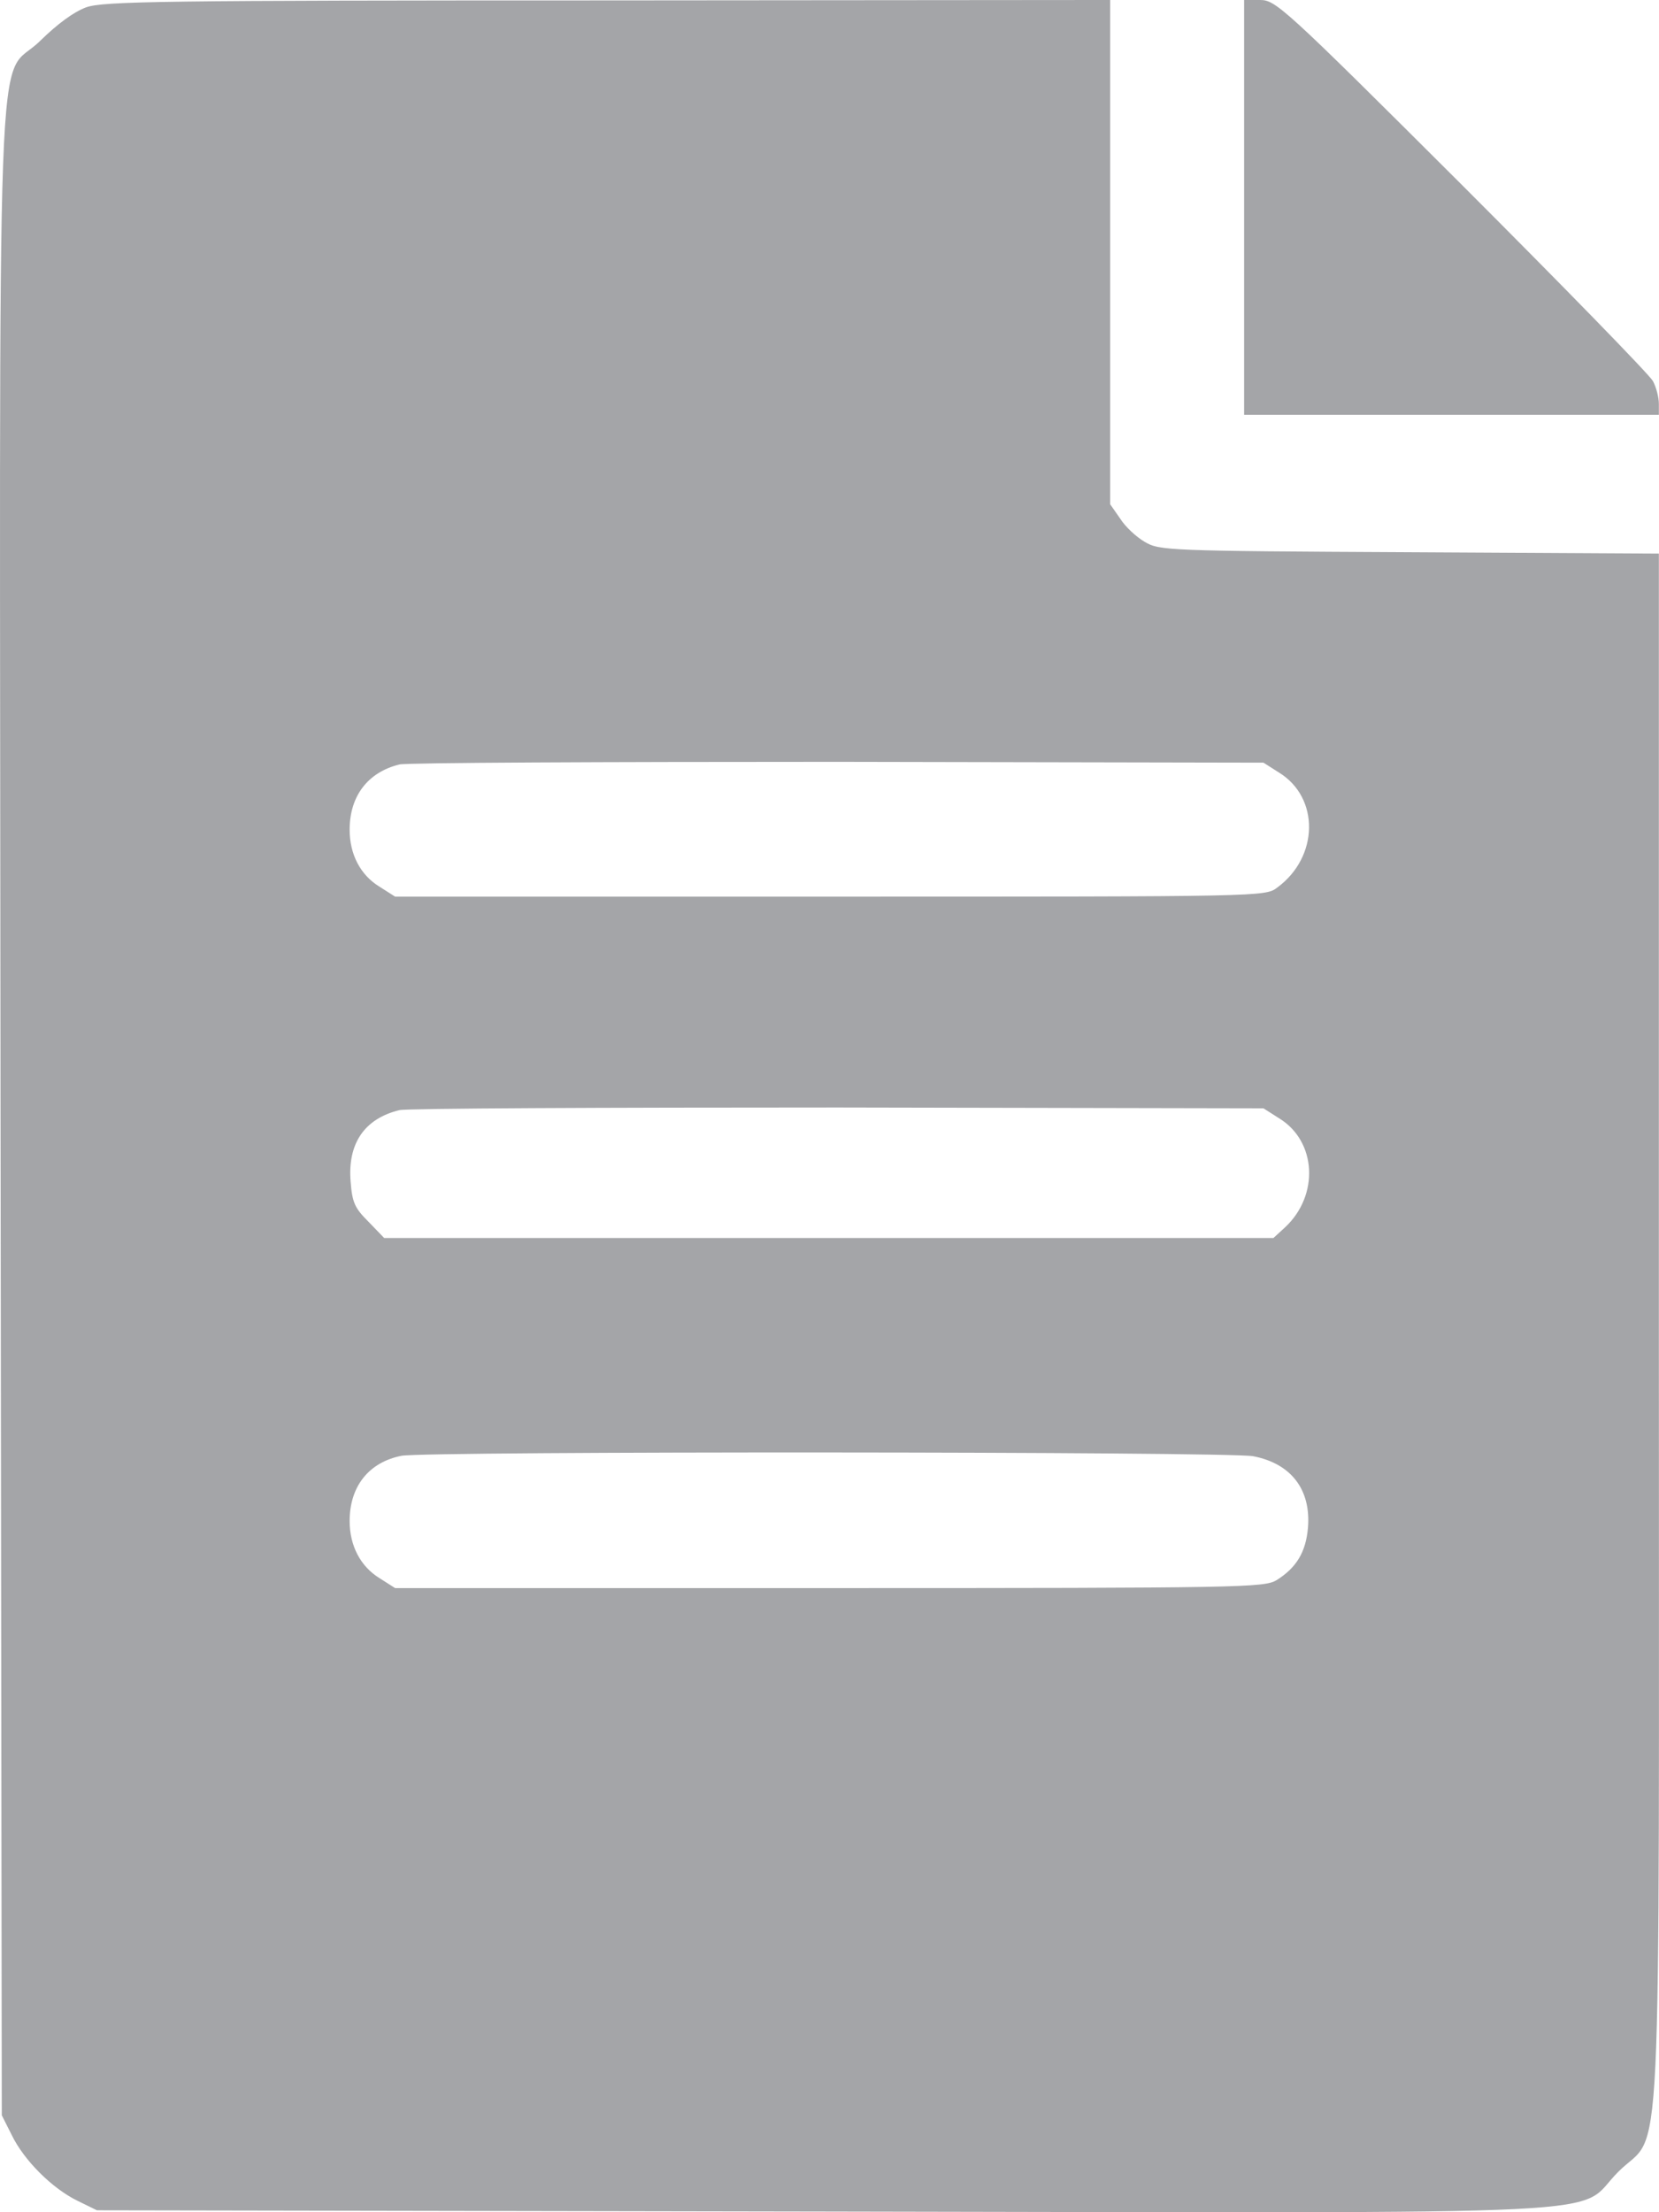
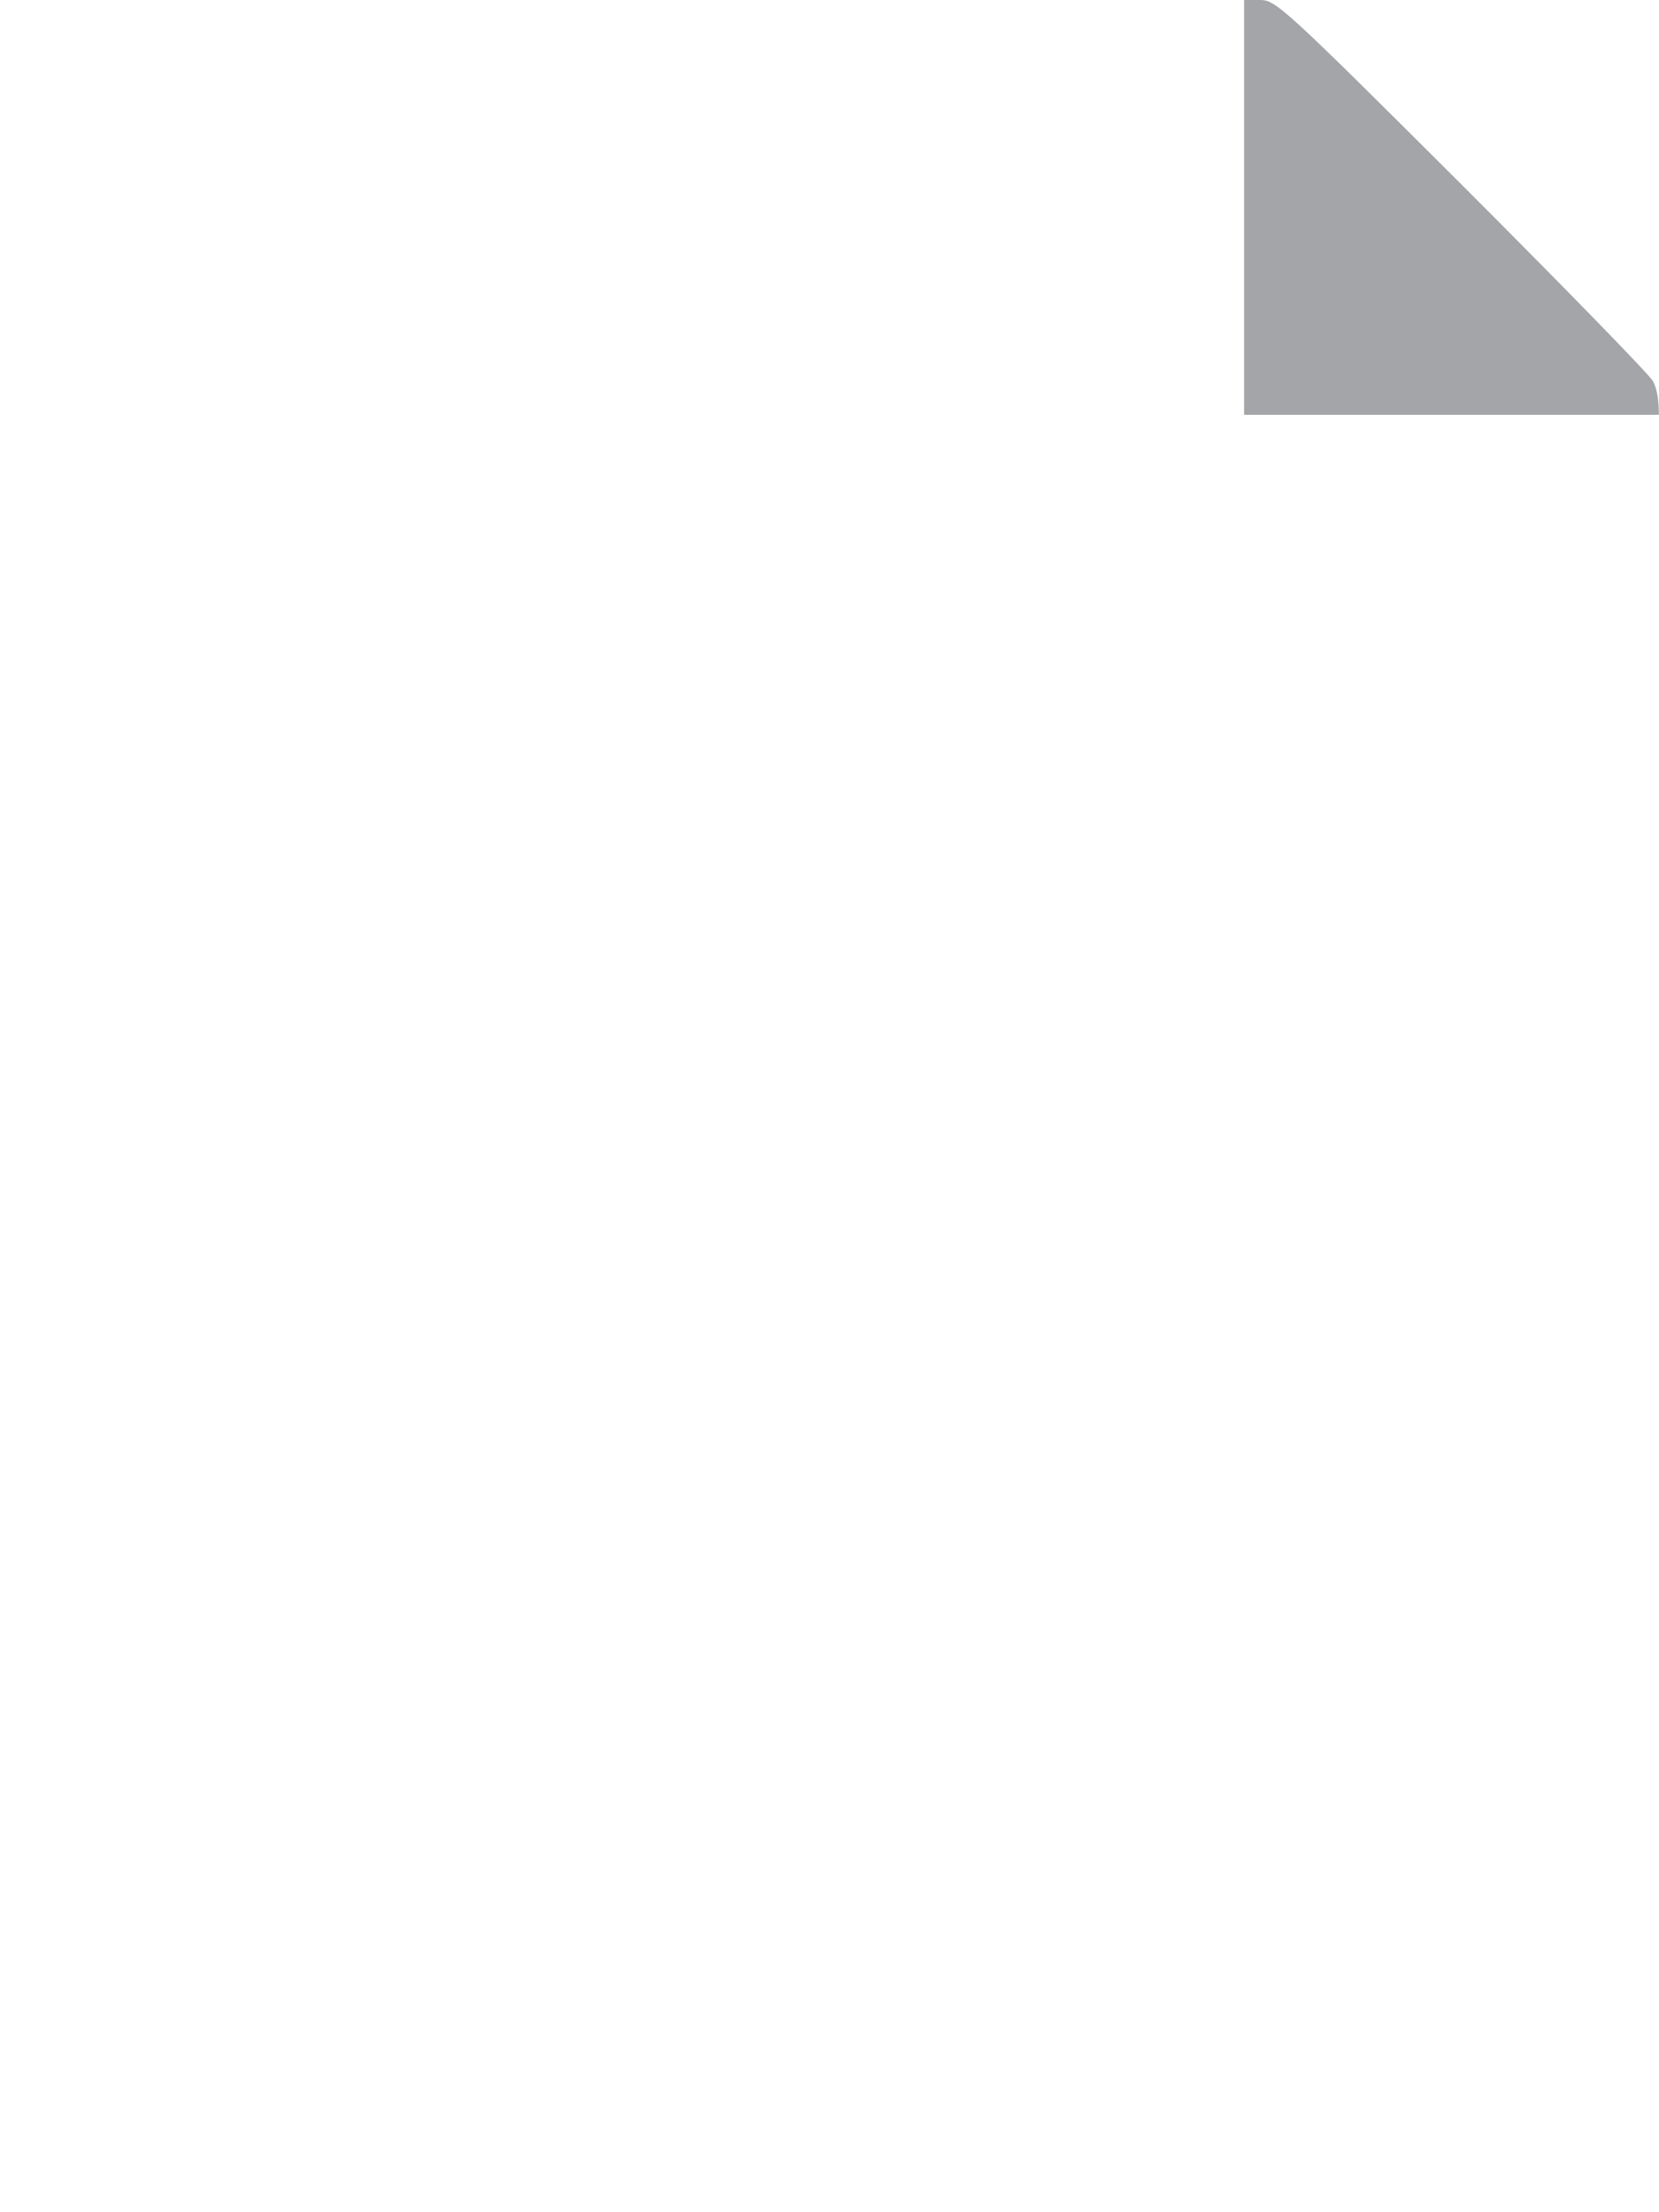
<svg xmlns="http://www.w3.org/2000/svg" width="12" height="16" viewBox="0 0 12 16" fill="none">
-   <path d="M0.623 0.053C0.532 0.087 0.417 0.172 0.292 0.294C-0.037 0.622 -0.002 -0.225 0.004 8.048L0.013 15.299L0.085 15.442C0.173 15.624 0.376 15.827 0.56 15.917L0.701 15.986L5.952 15.995C11.959 16.005 11.38 16.033 11.705 15.708C12.03 15.383 11.999 16.008 11.999 9.607V4.004L10.196 3.994C8.439 3.985 8.386 3.982 8.28 3.919C8.221 3.885 8.139 3.81 8.102 3.75L8.03 3.647V1.825V-6.10352e-05L4.398 0.003C1.167 0.003 0.748 0.009 0.623 0.053ZM9.252 5.588C9.546 5.769 9.54 6.198 9.239 6.419C9.152 6.485 9.149 6.485 6.005 6.485H2.858L2.745 6.413C2.607 6.329 2.529 6.179 2.529 6.001C2.529 5.757 2.661 5.585 2.889 5.529C2.939 5.516 4.367 5.51 6.061 5.51L9.139 5.516L9.252 5.588ZM9.252 8.088C9.524 8.254 9.543 8.645 9.296 8.876L9.211 8.954H5.995H2.779L2.667 8.838C2.567 8.738 2.548 8.701 2.536 8.545C2.514 8.27 2.636 8.091 2.889 8.029C2.939 8.016 4.367 8.01 6.061 8.01L9.139 8.016L9.252 8.088ZM9.064 10.532C9.339 10.585 9.483 10.773 9.461 11.048C9.446 11.226 9.377 11.339 9.233 11.429C9.143 11.482 8.989 11.486 5.998 11.486H2.858L2.745 11.414C2.607 11.329 2.529 11.179 2.529 11.001C2.529 10.751 2.667 10.576 2.904 10.529C3.086 10.495 8.874 10.498 9.064 10.532Z" fill="#68696E" fill-opacity="0.6" />
-   <path d="M8.999 1.5V3H10.499H11.999V2.922C11.999 2.875 11.981 2.803 11.956 2.756C11.931 2.71 11.309 2.072 10.571 1.334C9.287 0.053 9.227 -0 9.115 -0H8.999V1.5Z" fill="#68696E" fill-opacity="0.6" />
+   <path d="M8.999 1.5V3H10.499H11.999C11.999 2.875 11.981 2.803 11.956 2.756C11.931 2.71 11.309 2.072 10.571 1.334C9.287 0.053 9.227 -0 9.115 -0H8.999V1.5Z" fill="#68696E" fill-opacity="0.6" />
</svg>